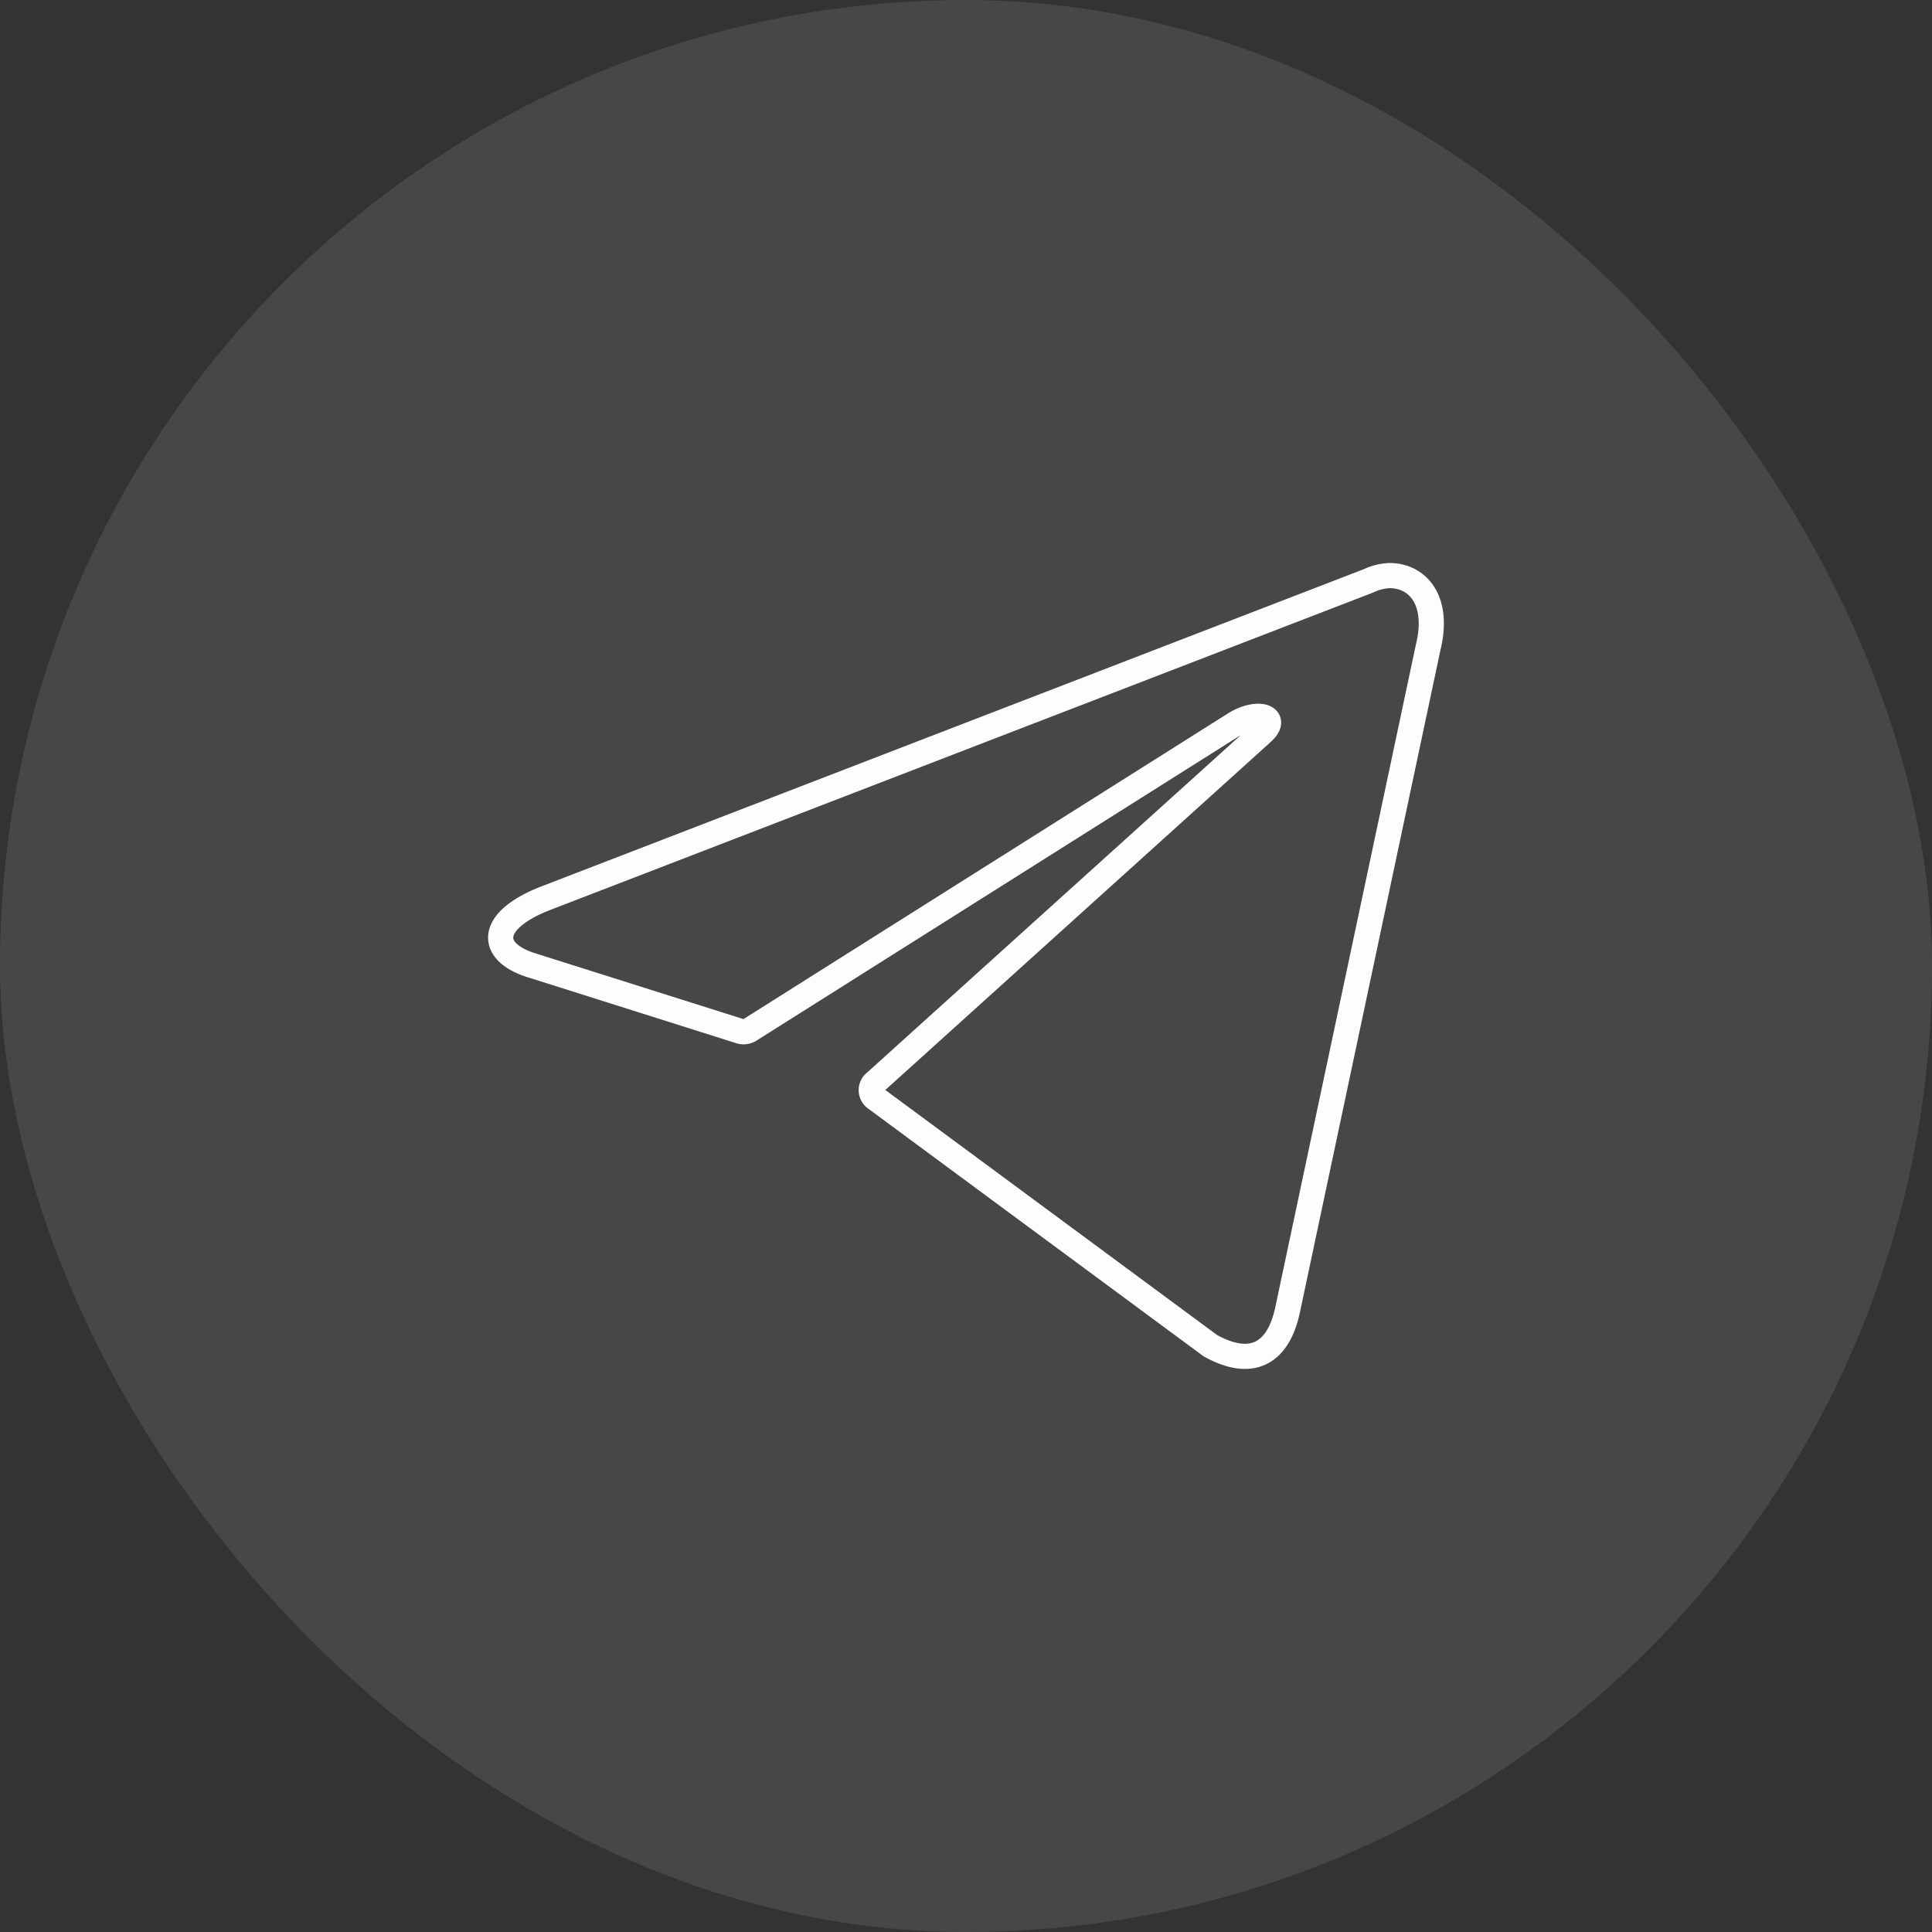
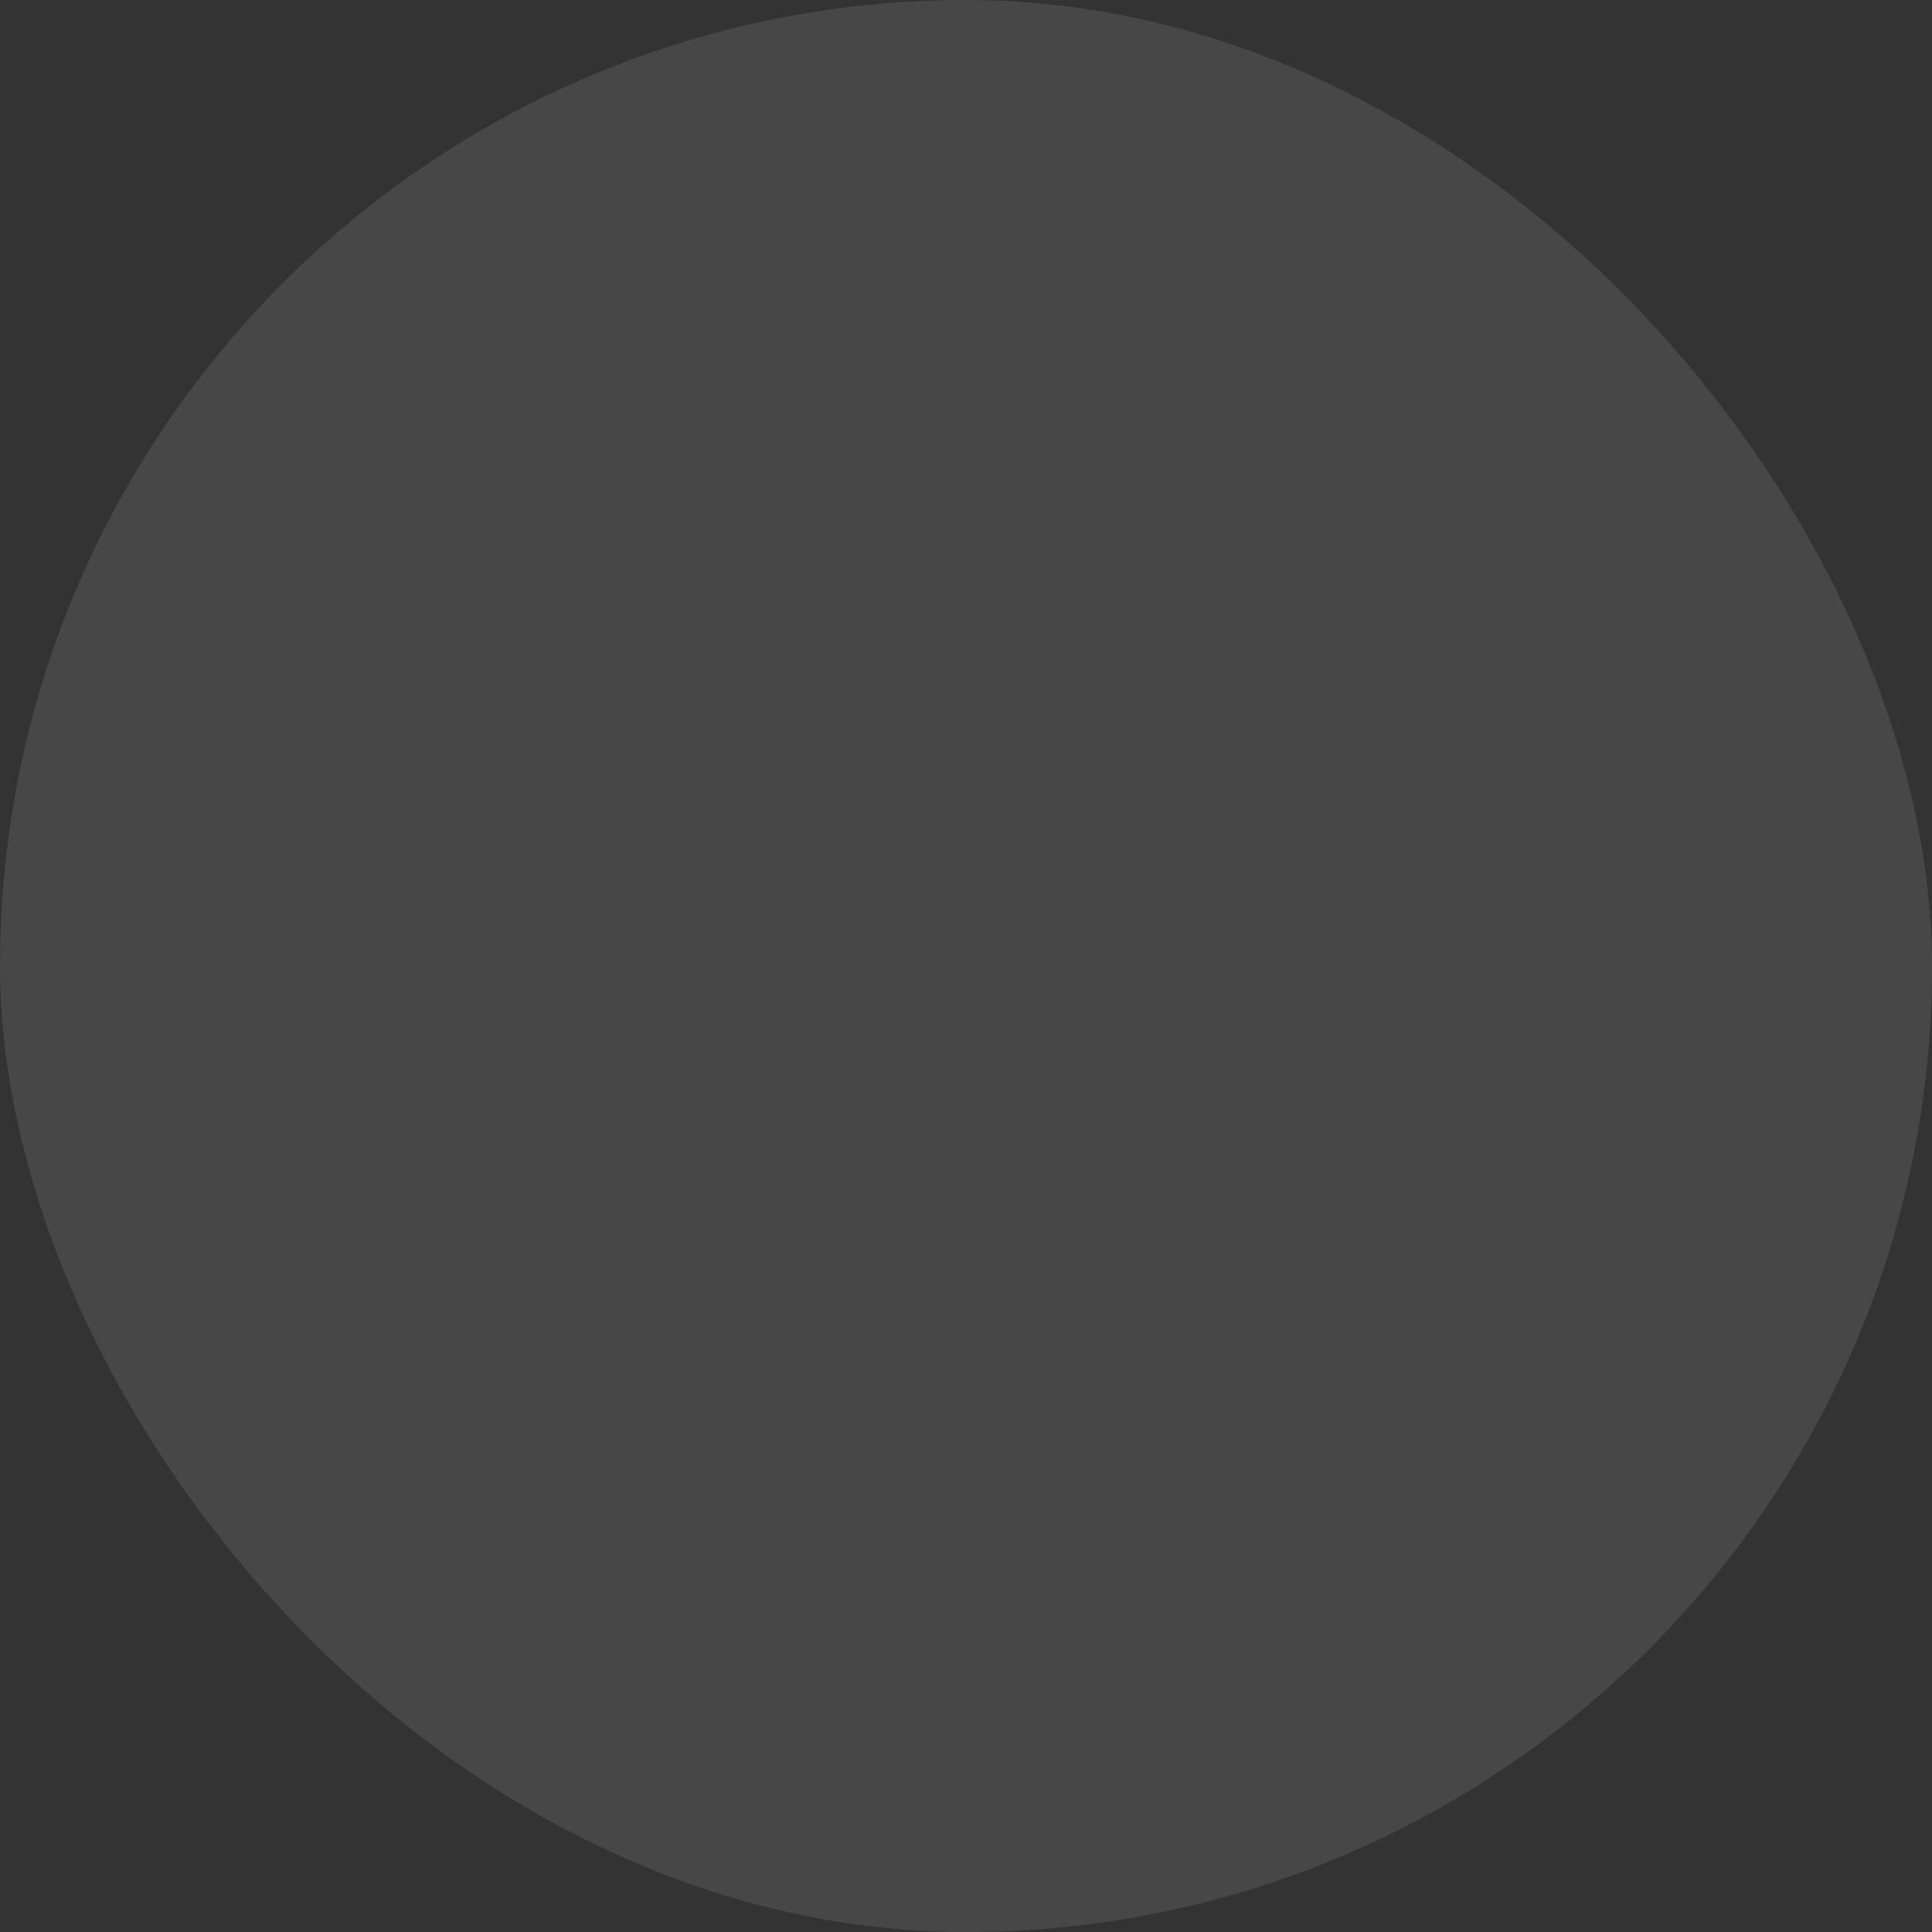
<svg xmlns="http://www.w3.org/2000/svg" width="33" height="33" viewBox="-14.4 -14.4 76.80 76.80" id="Layer_2" data-name="Layer 2" fill="none">
  <rect x="-14.4" y="-14.4" width="76.80" height="76.80" fill="#333333" stroke="none" />
  <g id="SVGRepo_bgCarrier" stroke-width="0">
    <rect opacity="0.1" x="-14.4" y="-14.4" width="76.80" height="76.80" rx="38.4" fill="#FDFDFD" />
  </g>
  <g id="SVGRepo_tracerCarrier" stroke-linecap="round" stroke-linejoin="round" />
  <g id="SVGRepo_iconCarrier">
-     <path stroke="#FDFDFD" stroke-width="1" d="M40.83,8.48c1.14,0,2,1,1.54,2.86l-5.58,26.3c-.39,1.87-1.52,2.32-3.08,1.45L20.4,29.26a.4.4,0,0,1,0-.65L35.77,14.73c.7-.62-.15-.92-1.07-.36L15.41,26.54a.46.46,0,0,1-.4.05L6.82,24C5,23.47,5,22.22,7.23,21.33L40,8.69a2.16,2.16,0,0,1,.83-.21Z" />
-   </g>
+     </g>
</svg>